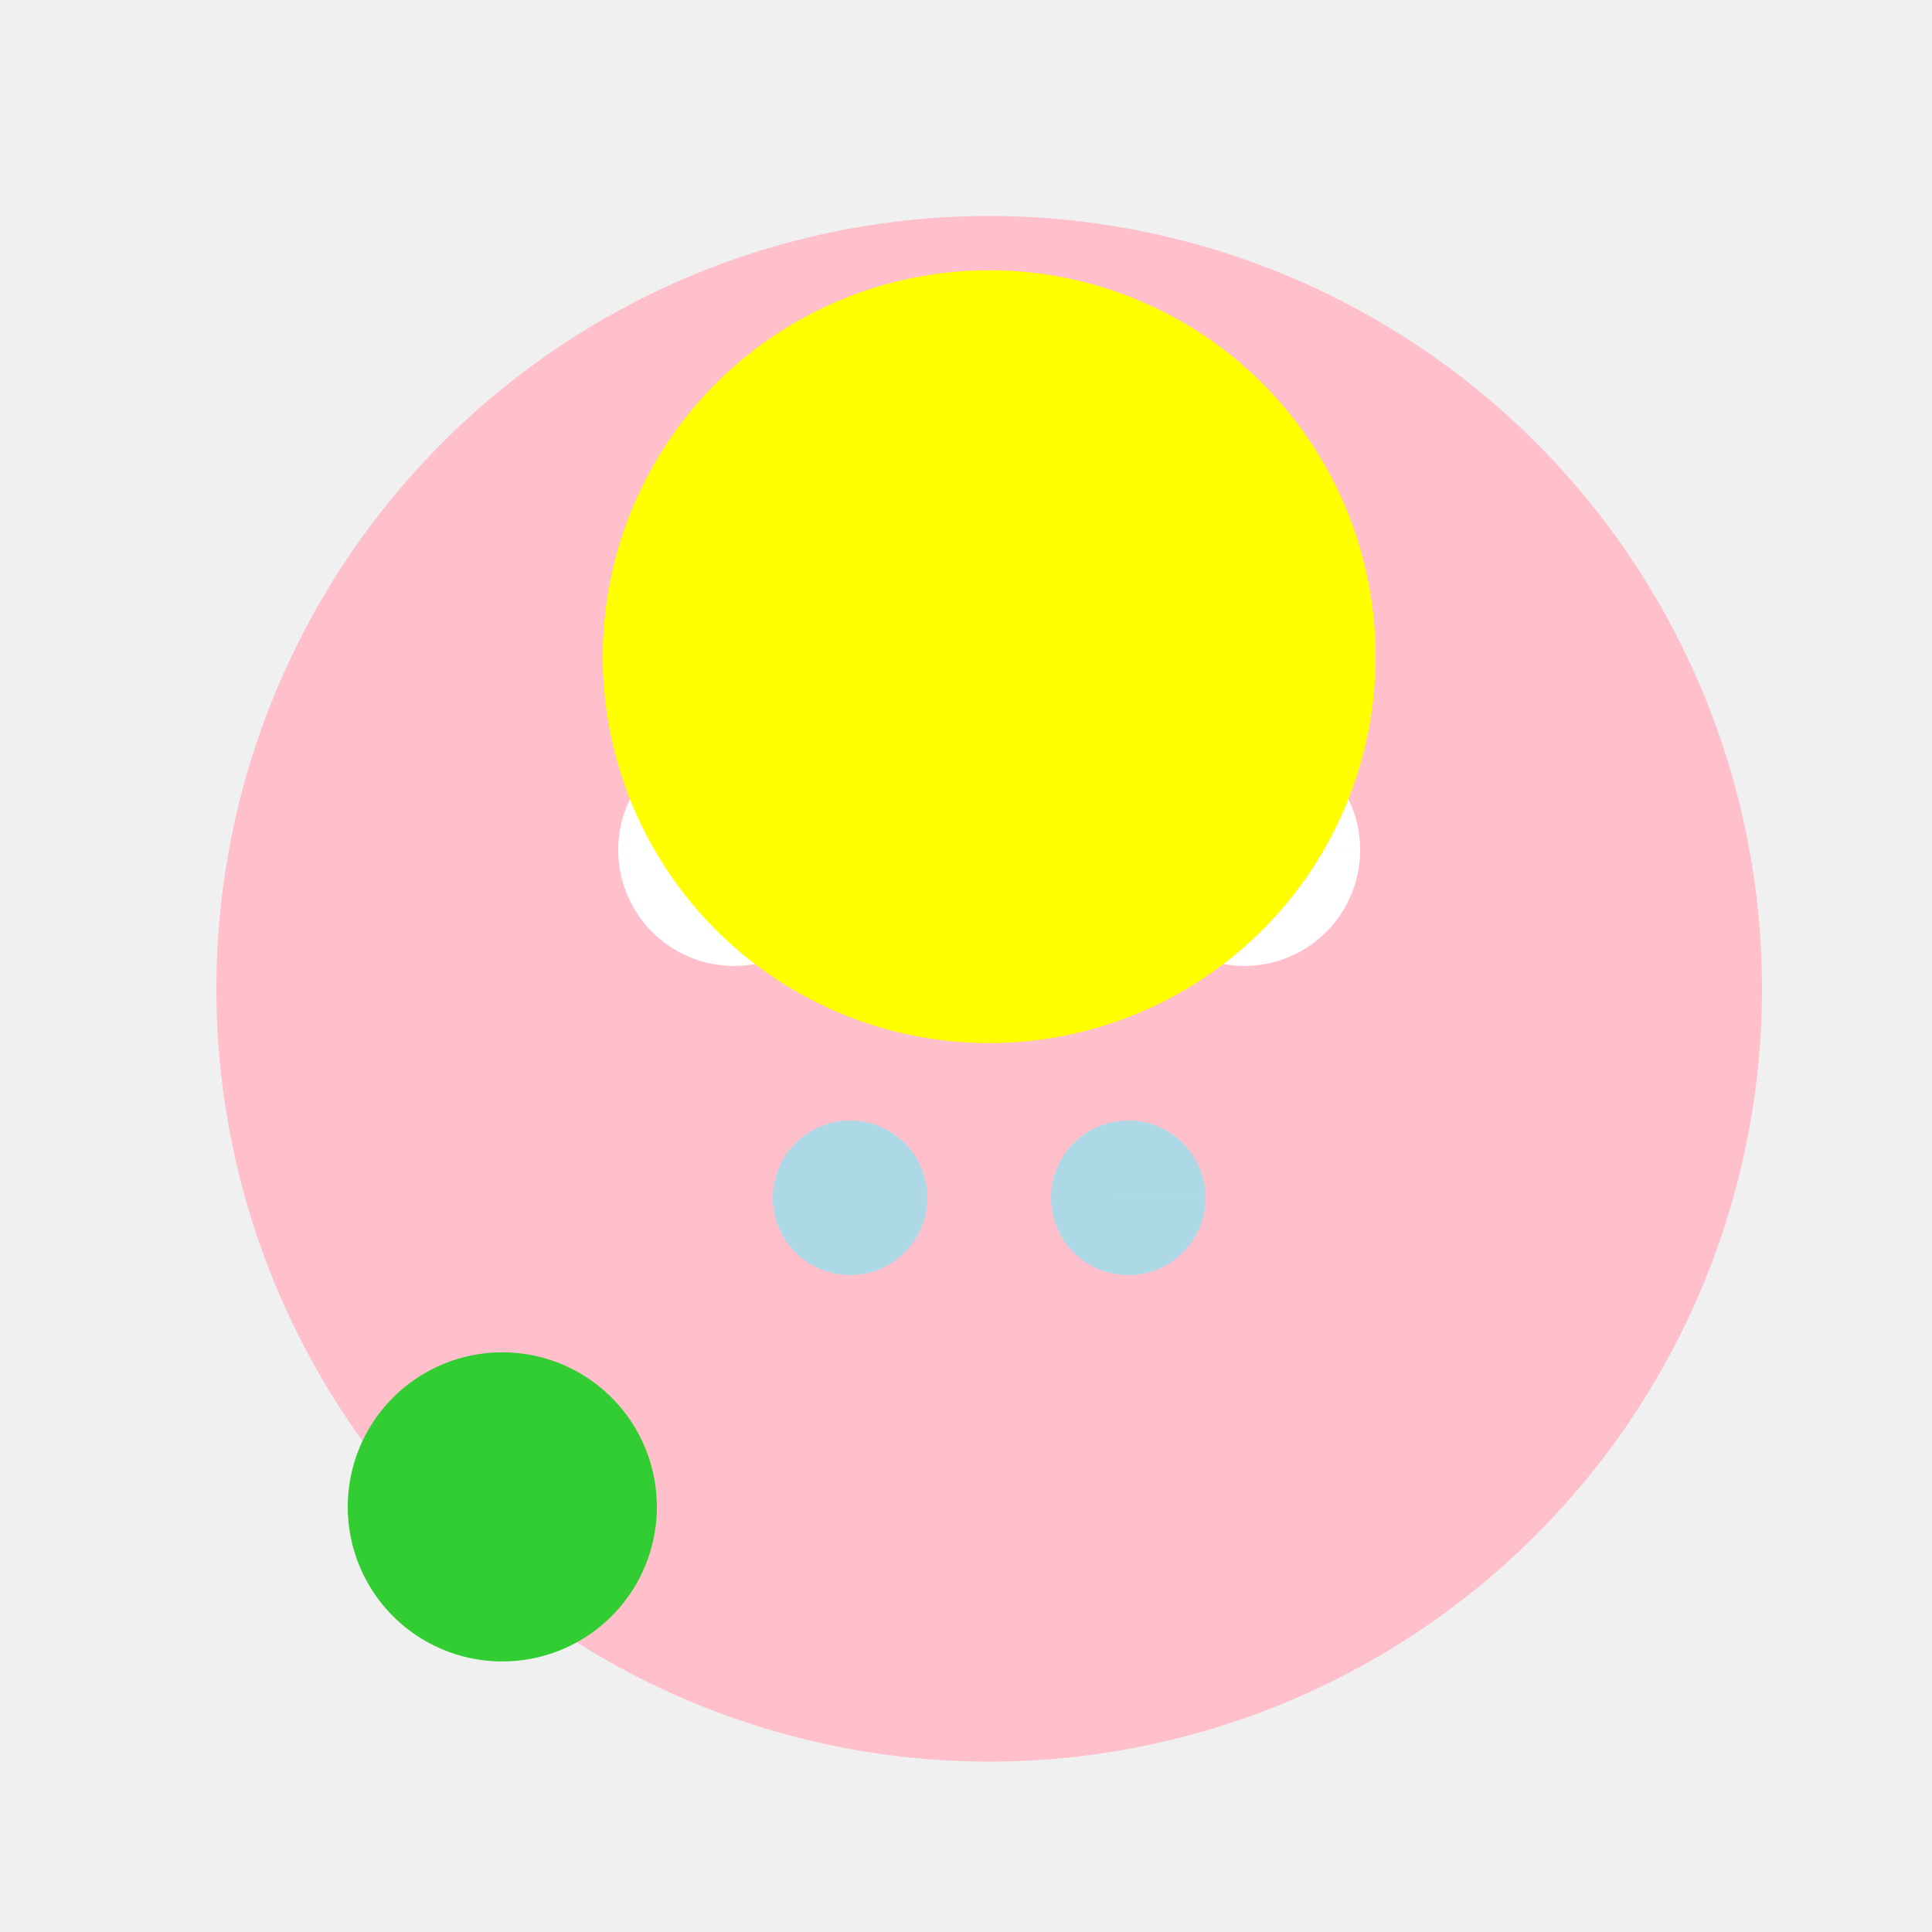
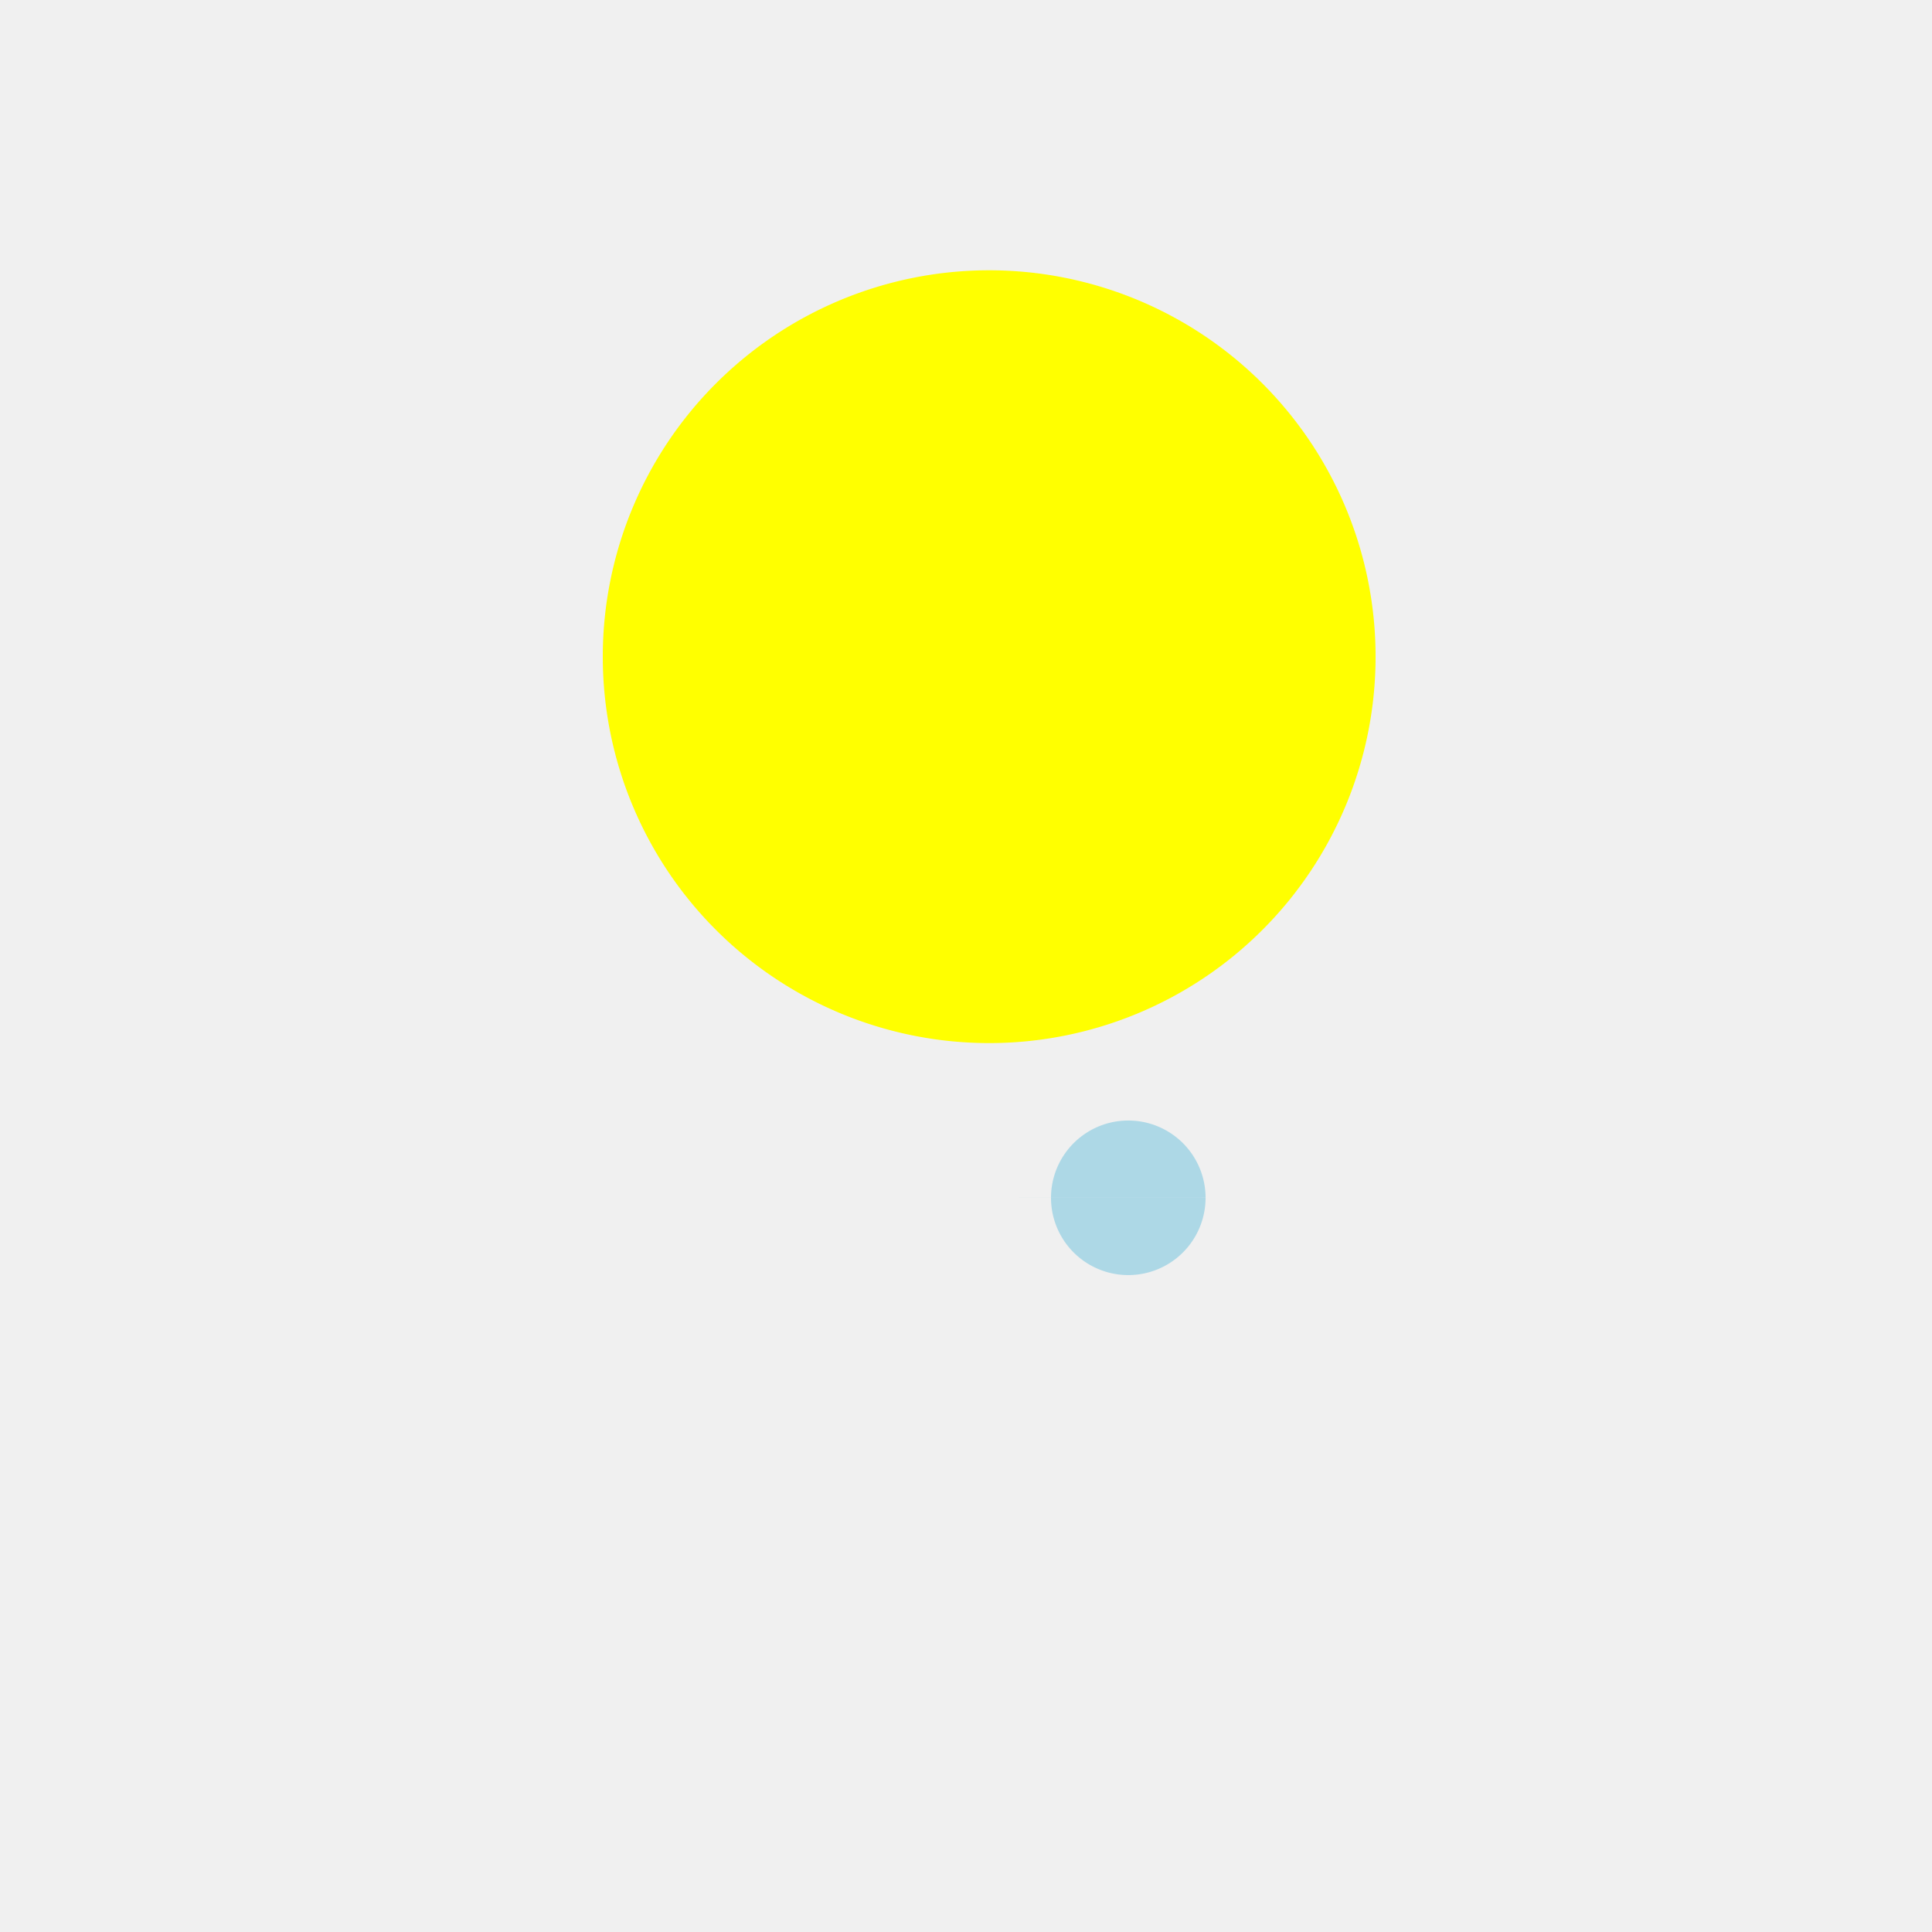
<svg xmlns="http://www.w3.org/2000/svg" width="500" height="500">
  <defs />
  <g>
    <rect fill="#F0F0F0" stroke="none" x="0" y="0" width="512" height="512" />
-     <path fill="#FFC0CB" stroke="none" paint-order="stroke fill markers" d=" M 456 256 A 200 200 0 1 1 456 255.8" />
-     <path fill="#FFFFFF" stroke="none" paint-order="stroke fill markers" d=" M 220 220 A 30 30 0 1 1 220 219.97 L 352 220 A 30 30 0 1 1 352 219.97" />
-     <path fill="#FFC0CB" stroke="none" paint-order="stroke fill markers" d=" M 326 340 A 70 70 0 0 1 186 340" />
-     <path fill="#ADD8E6" stroke="none" paint-order="stroke fill markers" d=" M 240 310 A 20 20 0 1 1 240 309.98 L 312 310 A 20 20 0 1 1 312 309.98" />
+     <path fill="#ADD8E6" stroke="none" paint-order="stroke fill markers" d=" M 240 310 L 312 310 A 20 20 0 1 1 312 309.98" />
    <path fill="#FFFF00" stroke="none" paint-order="stroke fill markers" d=" M 356 170 A 100 100 0 1 1 356 169.9" />
-     <path fill="#32CD32" stroke="none" paint-order="stroke fill markers" d=" M 170 390 A 40 40 0 1 1 170 389.96" />
  </g>
</svg>